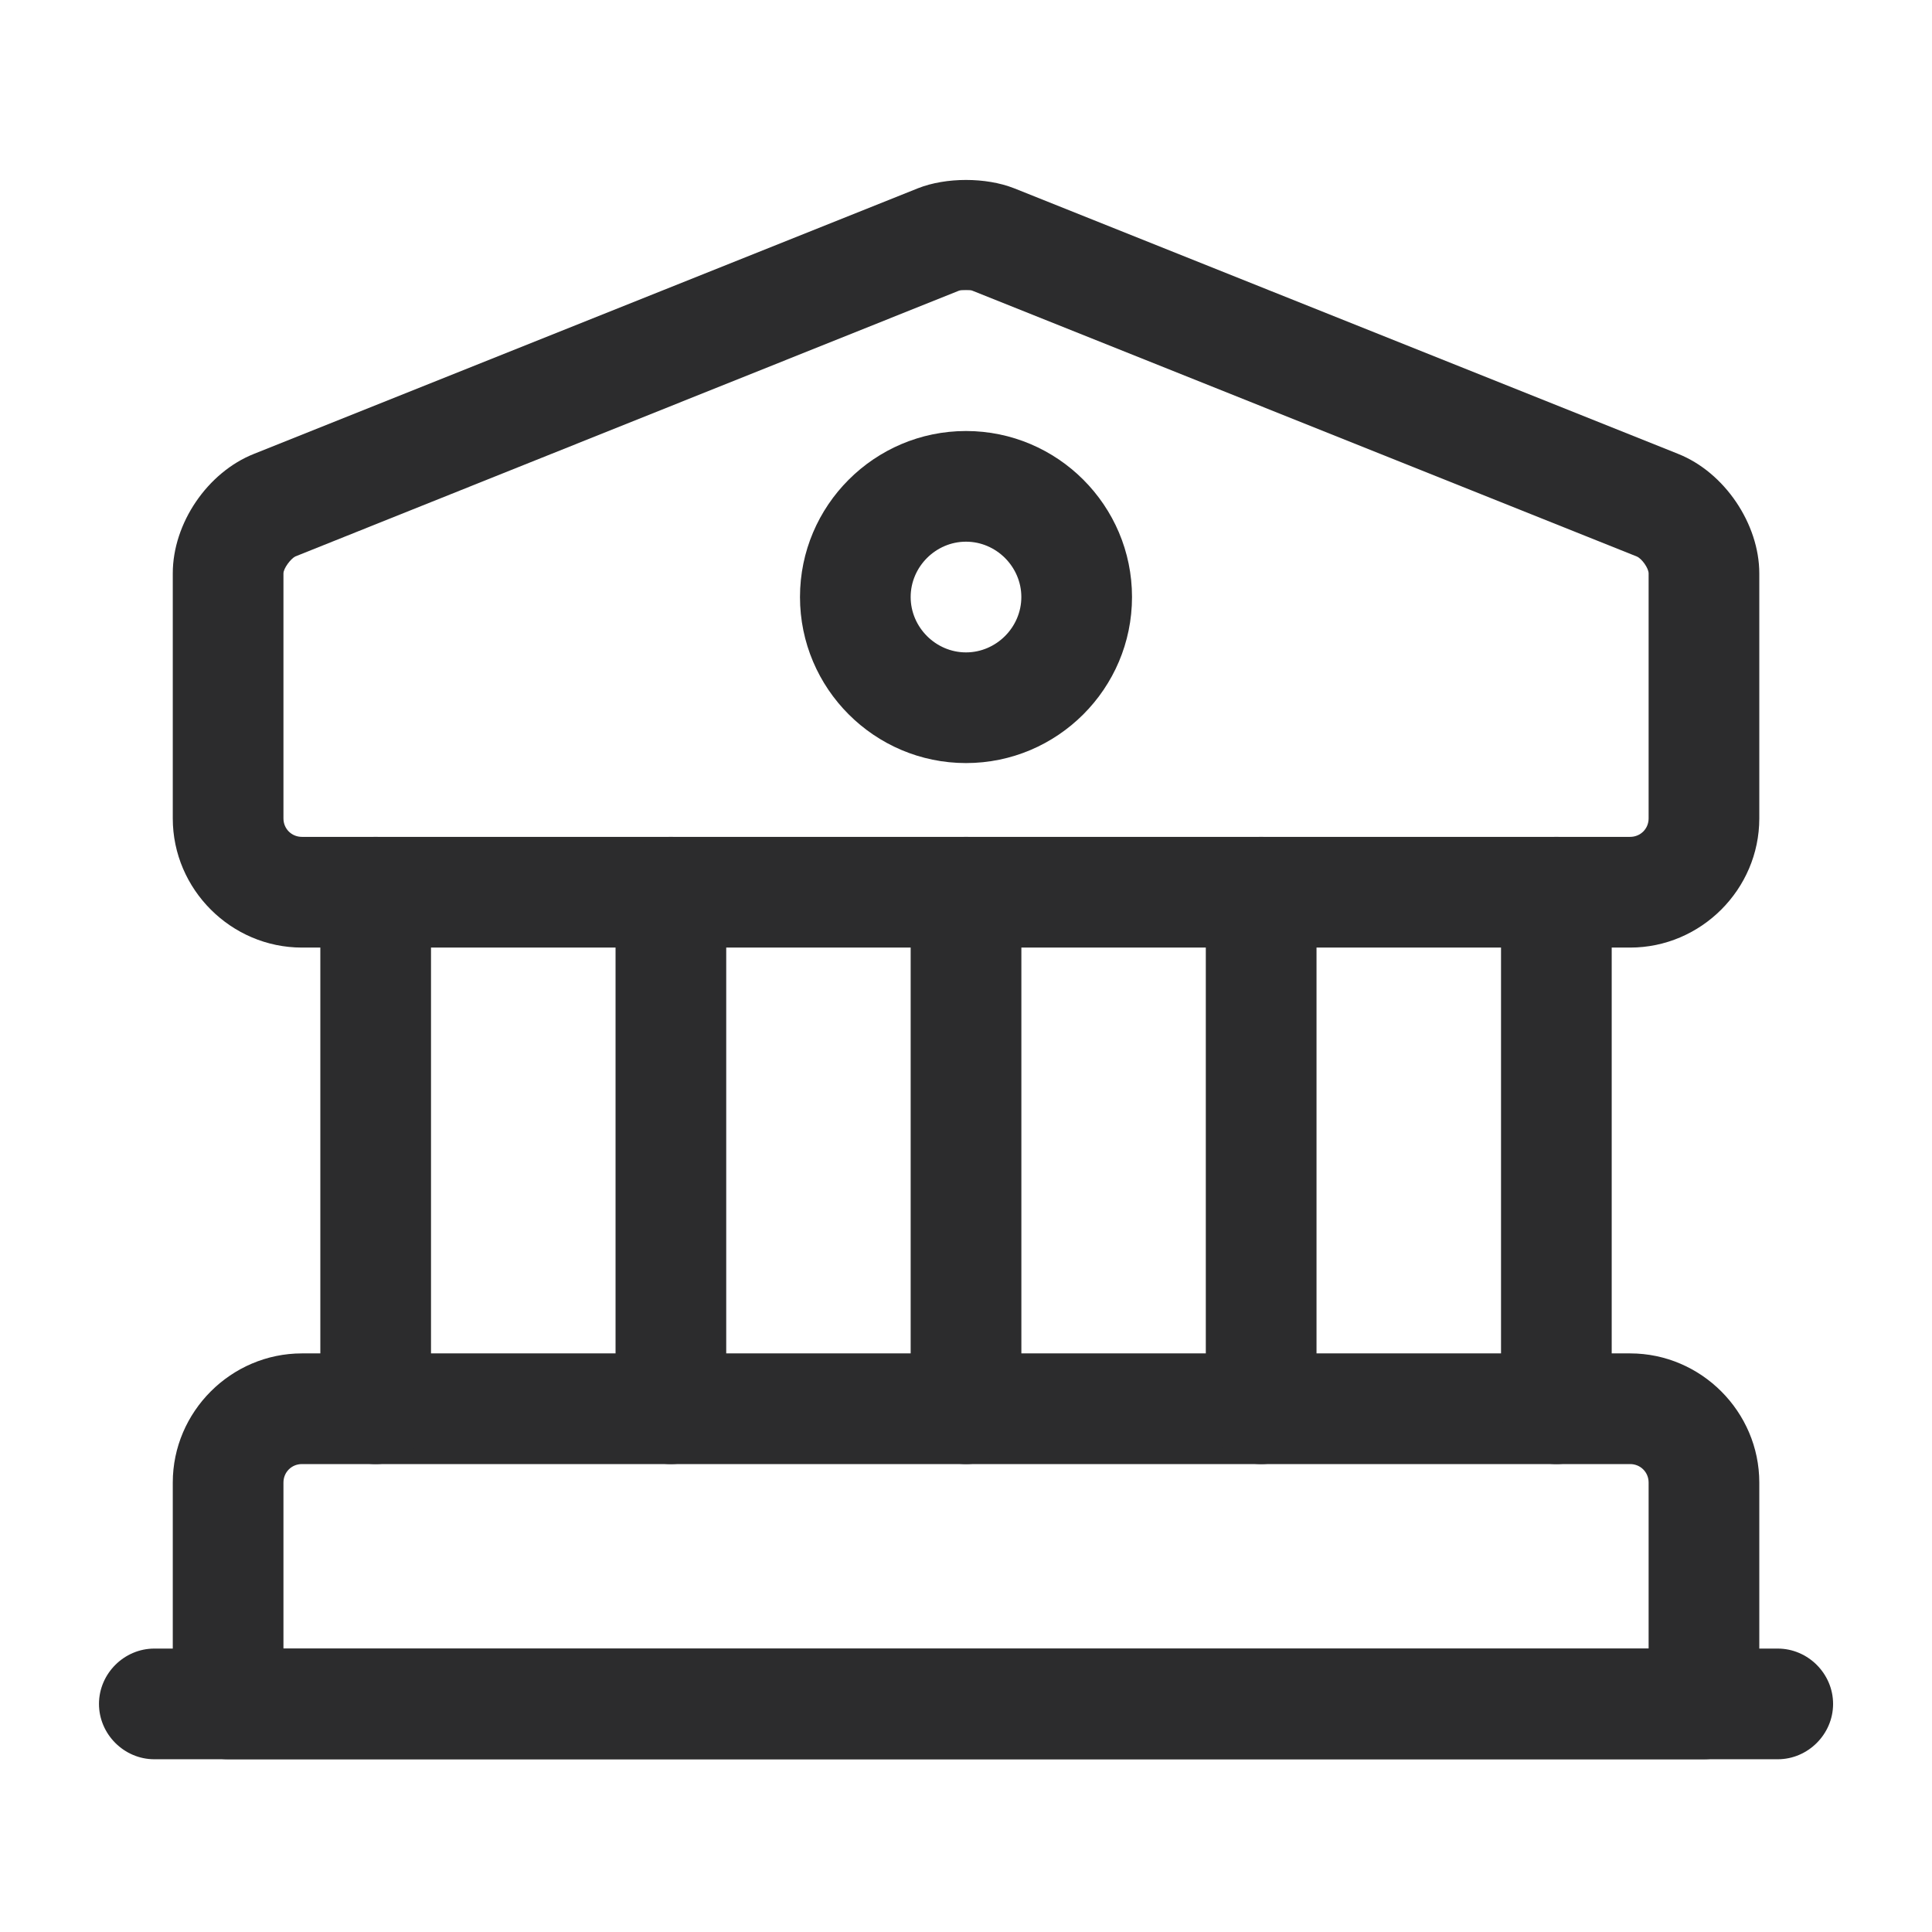
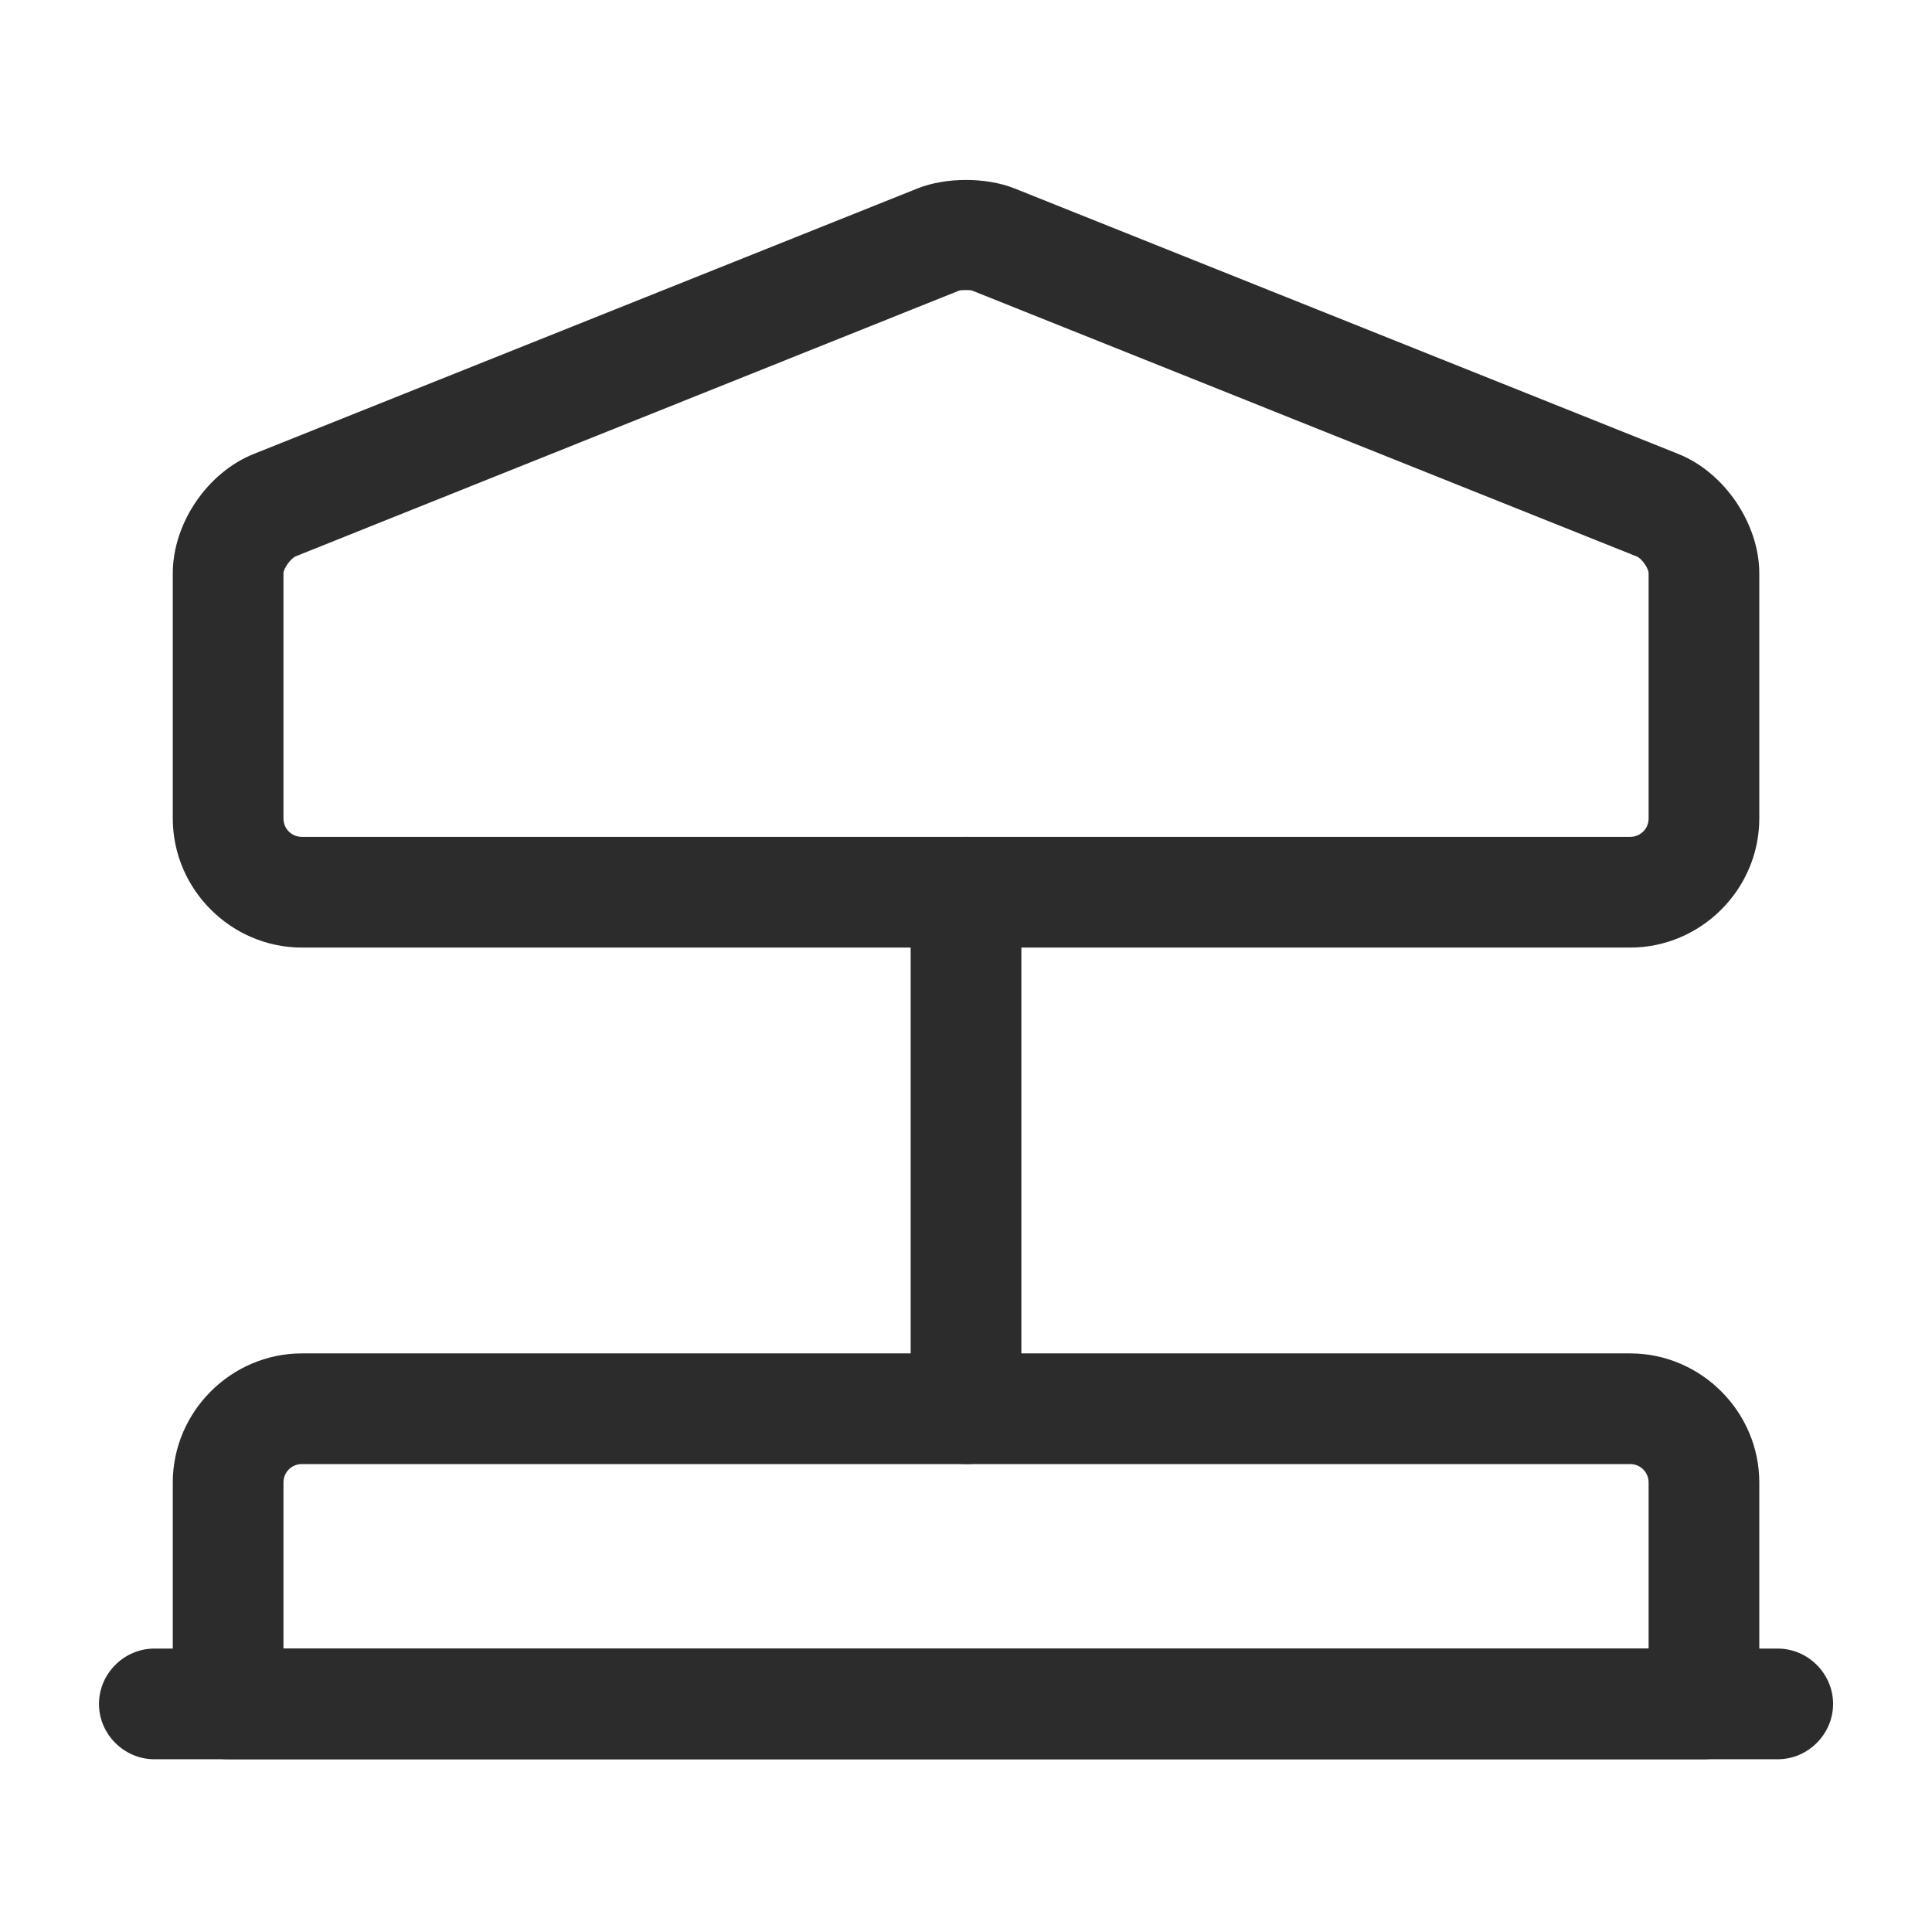
<svg xmlns="http://www.w3.org/2000/svg" width="56" height="56" viewBox="0 0 56 56" fill="none">
  <path d="M47.251 27.466H8.751C6.698 27.466 5.008 25.776 5.008 23.723V16.621C5.008 15.167 6.013 13.691 7.361 13.156L26.61 5.456C27.423 5.136 28.578 5.136 29.391 5.456L48.641 13.156C49.989 13.691 50.994 15.188 50.994 16.621V23.723C50.994 25.776 49.304 27.466 47.251 27.466ZM28.001 8.408C27.915 8.408 27.83 8.408 27.787 8.429L8.558 16.13C8.43 16.194 8.216 16.472 8.216 16.621V23.723C8.216 24.022 8.451 24.257 8.751 24.257H47.251C47.55 24.257 47.786 24.022 47.786 23.723V16.621C47.786 16.472 47.593 16.194 47.443 16.13L28.193 8.429C28.151 8.408 28.086 8.408 28.001 8.408Z" fill="#2C2C2D" />
  <path d="M49.39 50.993H6.612C5.735 50.993 5.008 50.266 5.008 49.389V42.972C5.008 40.919 6.698 39.229 8.751 39.229H47.251C49.304 39.229 50.994 40.919 50.994 42.972V49.389C50.994 50.266 50.267 50.993 49.39 50.993ZM8.216 47.785H47.786V42.972C47.786 42.673 47.55 42.437 47.251 42.437H8.751C8.451 42.437 8.216 42.673 8.216 42.972V47.785Z" fill="#2C2C2D" />
-   <path d="M10.889 42.437C10.012 42.437 9.285 41.71 9.285 40.833V25.861C9.285 24.984 10.012 24.257 10.889 24.257C11.766 24.257 12.493 24.984 12.493 25.861V40.833C12.493 41.71 11.766 42.437 10.889 42.437Z" fill="#2C2C2D" />
-   <path d="M19.446 42.437C18.569 42.437 17.842 41.71 17.842 40.833V25.861C17.842 24.984 18.569 24.257 19.446 24.257C20.323 24.257 21.05 24.984 21.05 25.861V40.833C21.05 41.71 20.323 42.437 19.446 42.437Z" fill="#2C2C2D" />
  <path d="M28.001 42.437C27.124 42.437 26.396 41.71 26.396 40.833V25.861C26.396 24.984 27.124 24.257 28.001 24.257C28.878 24.257 29.605 24.984 29.605 25.861V40.833C29.605 41.71 28.878 42.437 28.001 42.437Z" fill="#2C2C2D" />
-   <path d="M36.555 42.437C35.678 42.437 34.951 41.71 34.951 40.833V25.861C34.951 24.984 35.678 24.257 36.555 24.257C37.432 24.257 38.16 24.984 38.16 25.861V40.833C38.16 41.71 37.432 42.437 36.555 42.437Z" fill="#2C2C2D" />
-   <path d="M45.112 42.437C44.235 42.437 43.508 41.71 43.508 40.833V25.861C43.508 24.984 44.235 24.257 45.112 24.257C45.989 24.257 46.716 24.984 46.716 25.861V40.833C46.716 41.71 45.989 42.437 45.112 42.437Z" fill="#2C2C2D" />
  <path d="M51.529 50.993H4.473C3.596 50.993 2.869 50.266 2.869 49.389C2.869 48.512 3.596 47.785 4.473 47.785H51.529C52.406 47.785 53.133 48.512 53.133 49.389C53.133 50.266 52.406 50.993 51.529 50.993Z" fill="#2C2C2D" />
-   <path d="M28 22.118C25.348 22.118 23.188 19.958 23.188 17.305C23.188 14.653 25.348 12.493 28 12.493C30.652 12.493 32.812 14.653 32.812 17.305C32.812 19.958 30.652 22.118 28 22.118ZM28 15.701C27.123 15.701 26.396 16.428 26.396 17.305C26.396 18.182 27.123 18.91 28 18.91C28.877 18.91 29.604 18.182 29.604 17.305C29.604 16.428 28.877 15.701 28 15.701Z" fill="#2C2C2D" />
</svg>